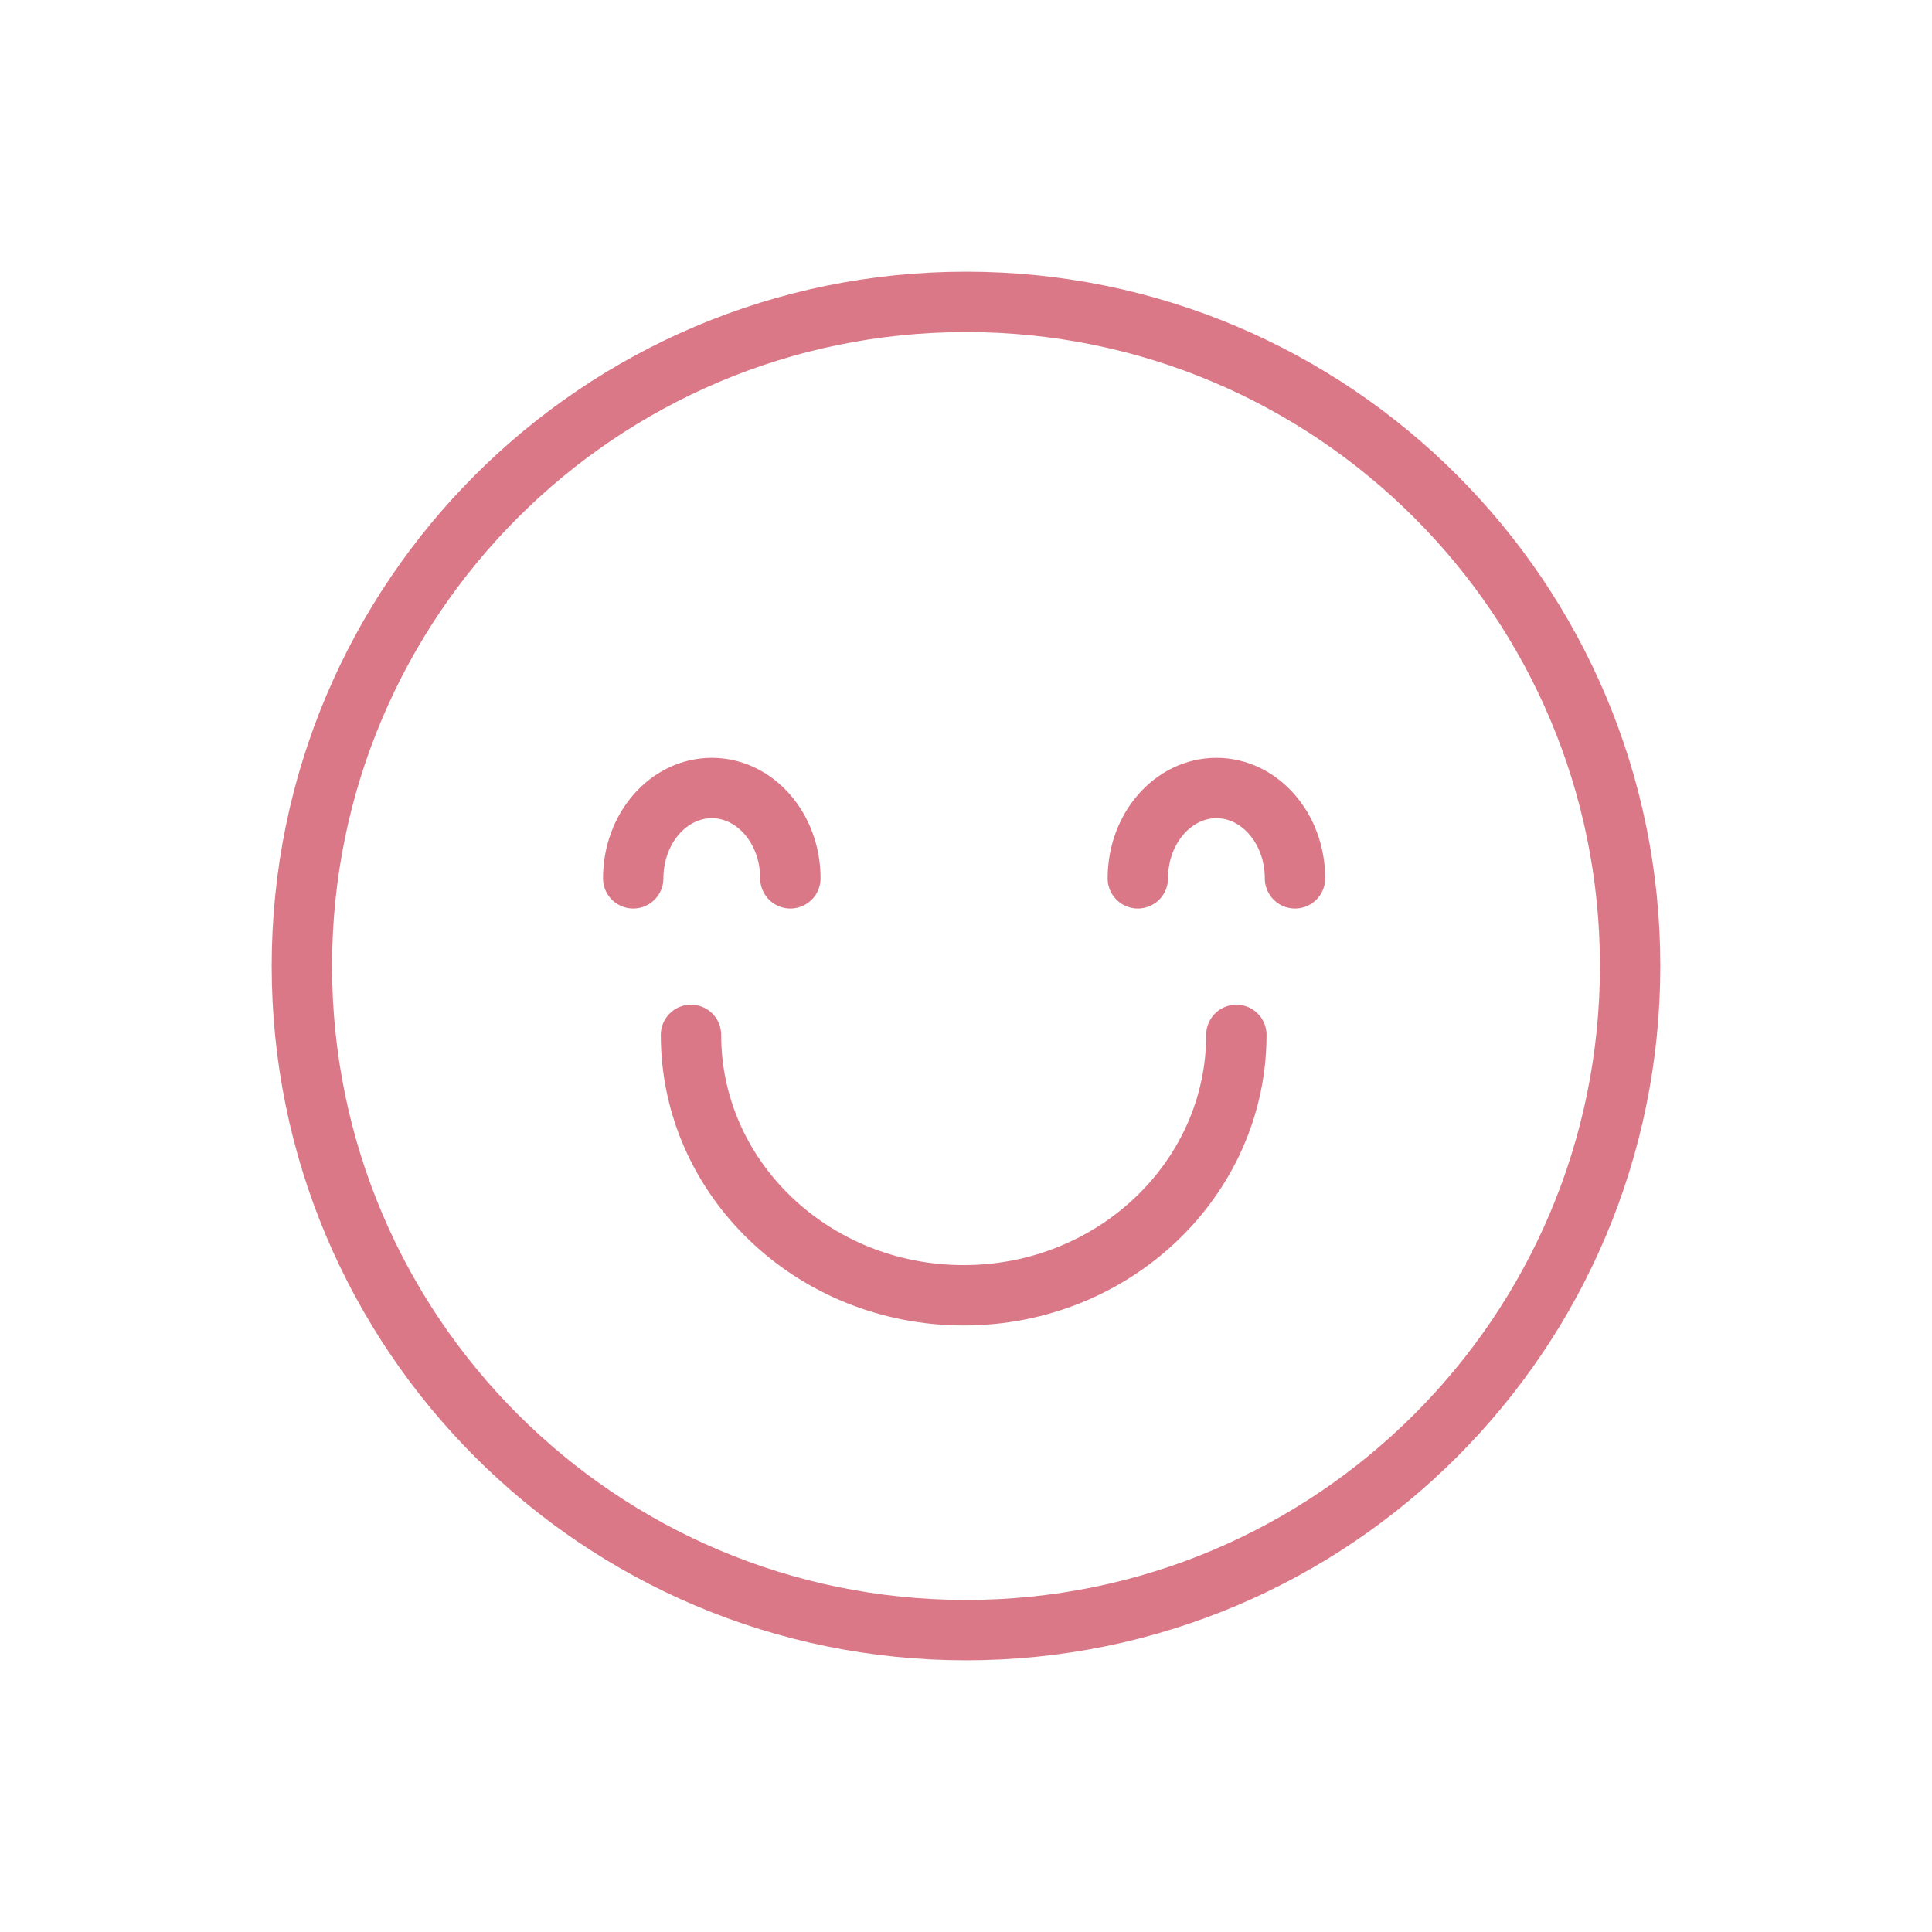
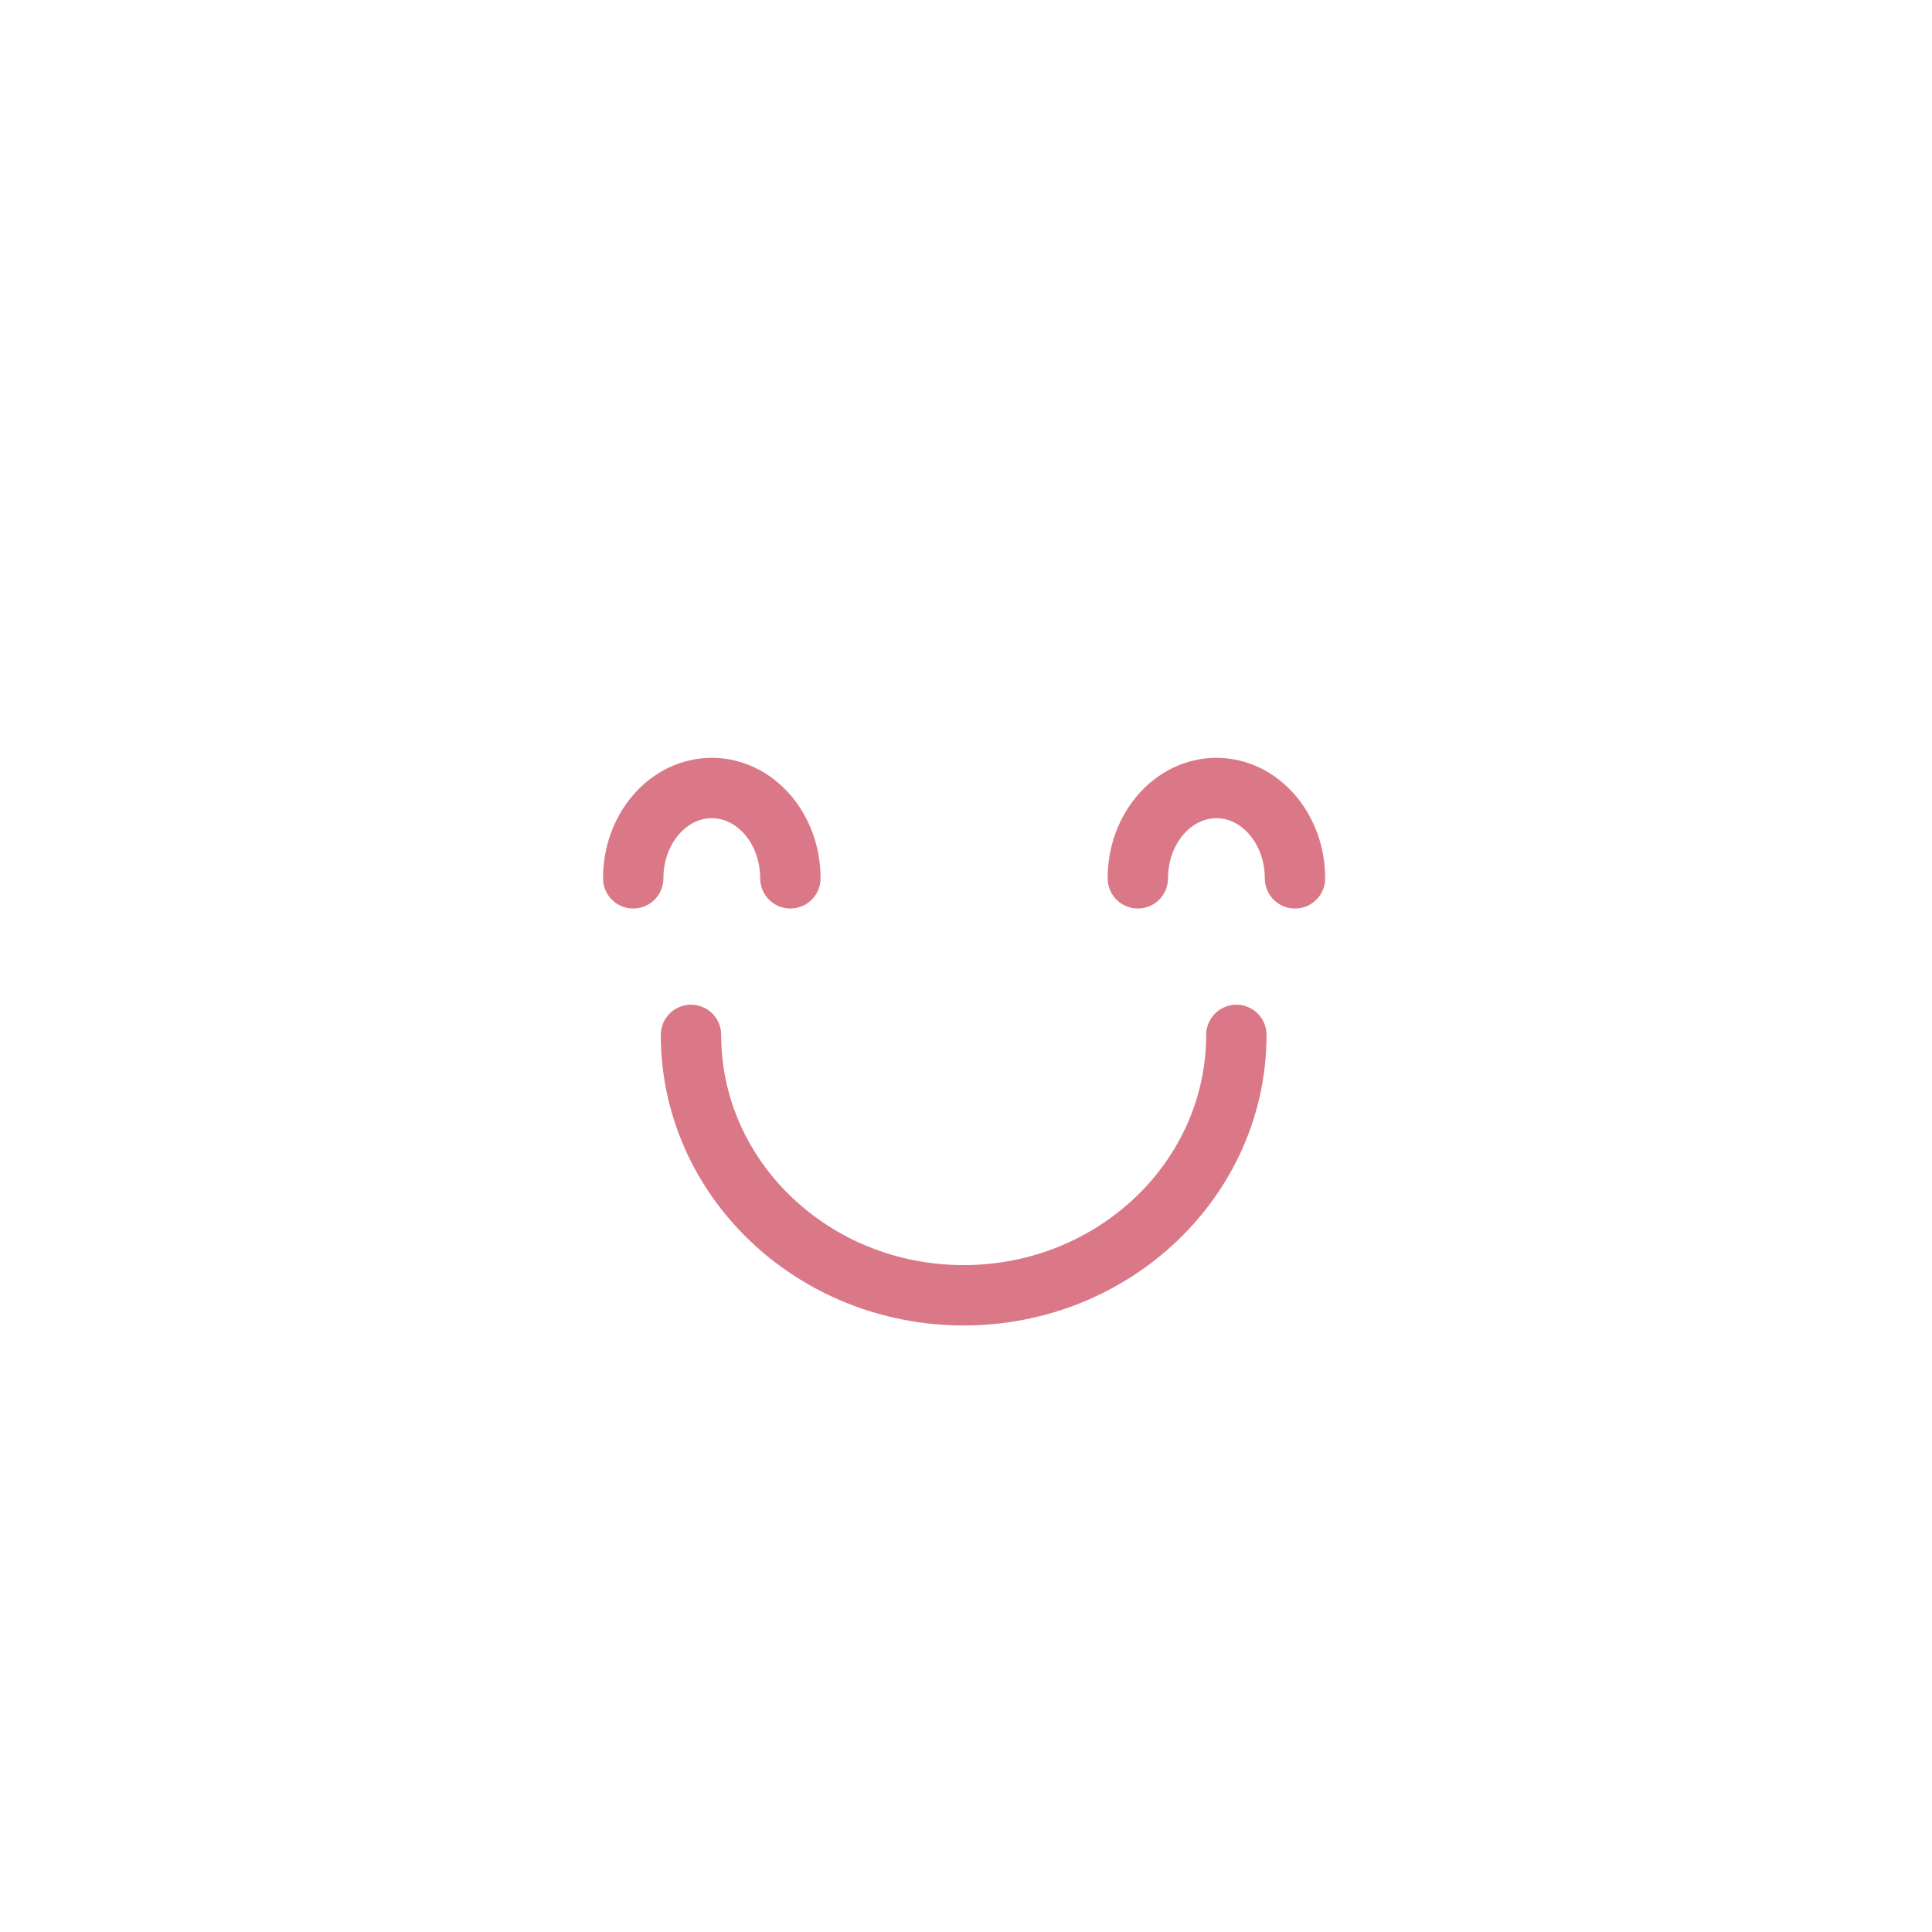
<svg xmlns="http://www.w3.org/2000/svg" width="32" height="32" fill="none" viewBox="0 0 32 32">
-   <path stroke="#DB7887" stroke-linecap="round" stroke-linejoin="round" d="M16 27c6.076 0 11-4.924 11-11 0-6.075-4.924-11-11-11C9.925 5 5 9.925 5 16c0 6.076 4.925 11 11 11Z" />
  <path stroke="#DB7887" stroke-linecap="round" stroke-linejoin="round" d="M10.488 14.548c0-.826.583-1.496 1.301-1.496.72 0 1.302.67 1.302 1.496M18.846 14.548c0-.826.583-1.496 1.302-1.496.718 0 1.301.67 1.301 1.496M20.478 17.141c0 2.38-2.026 4.313-4.517 4.313-2.491 0-4.516-1.928-4.516-4.313" />
</svg>